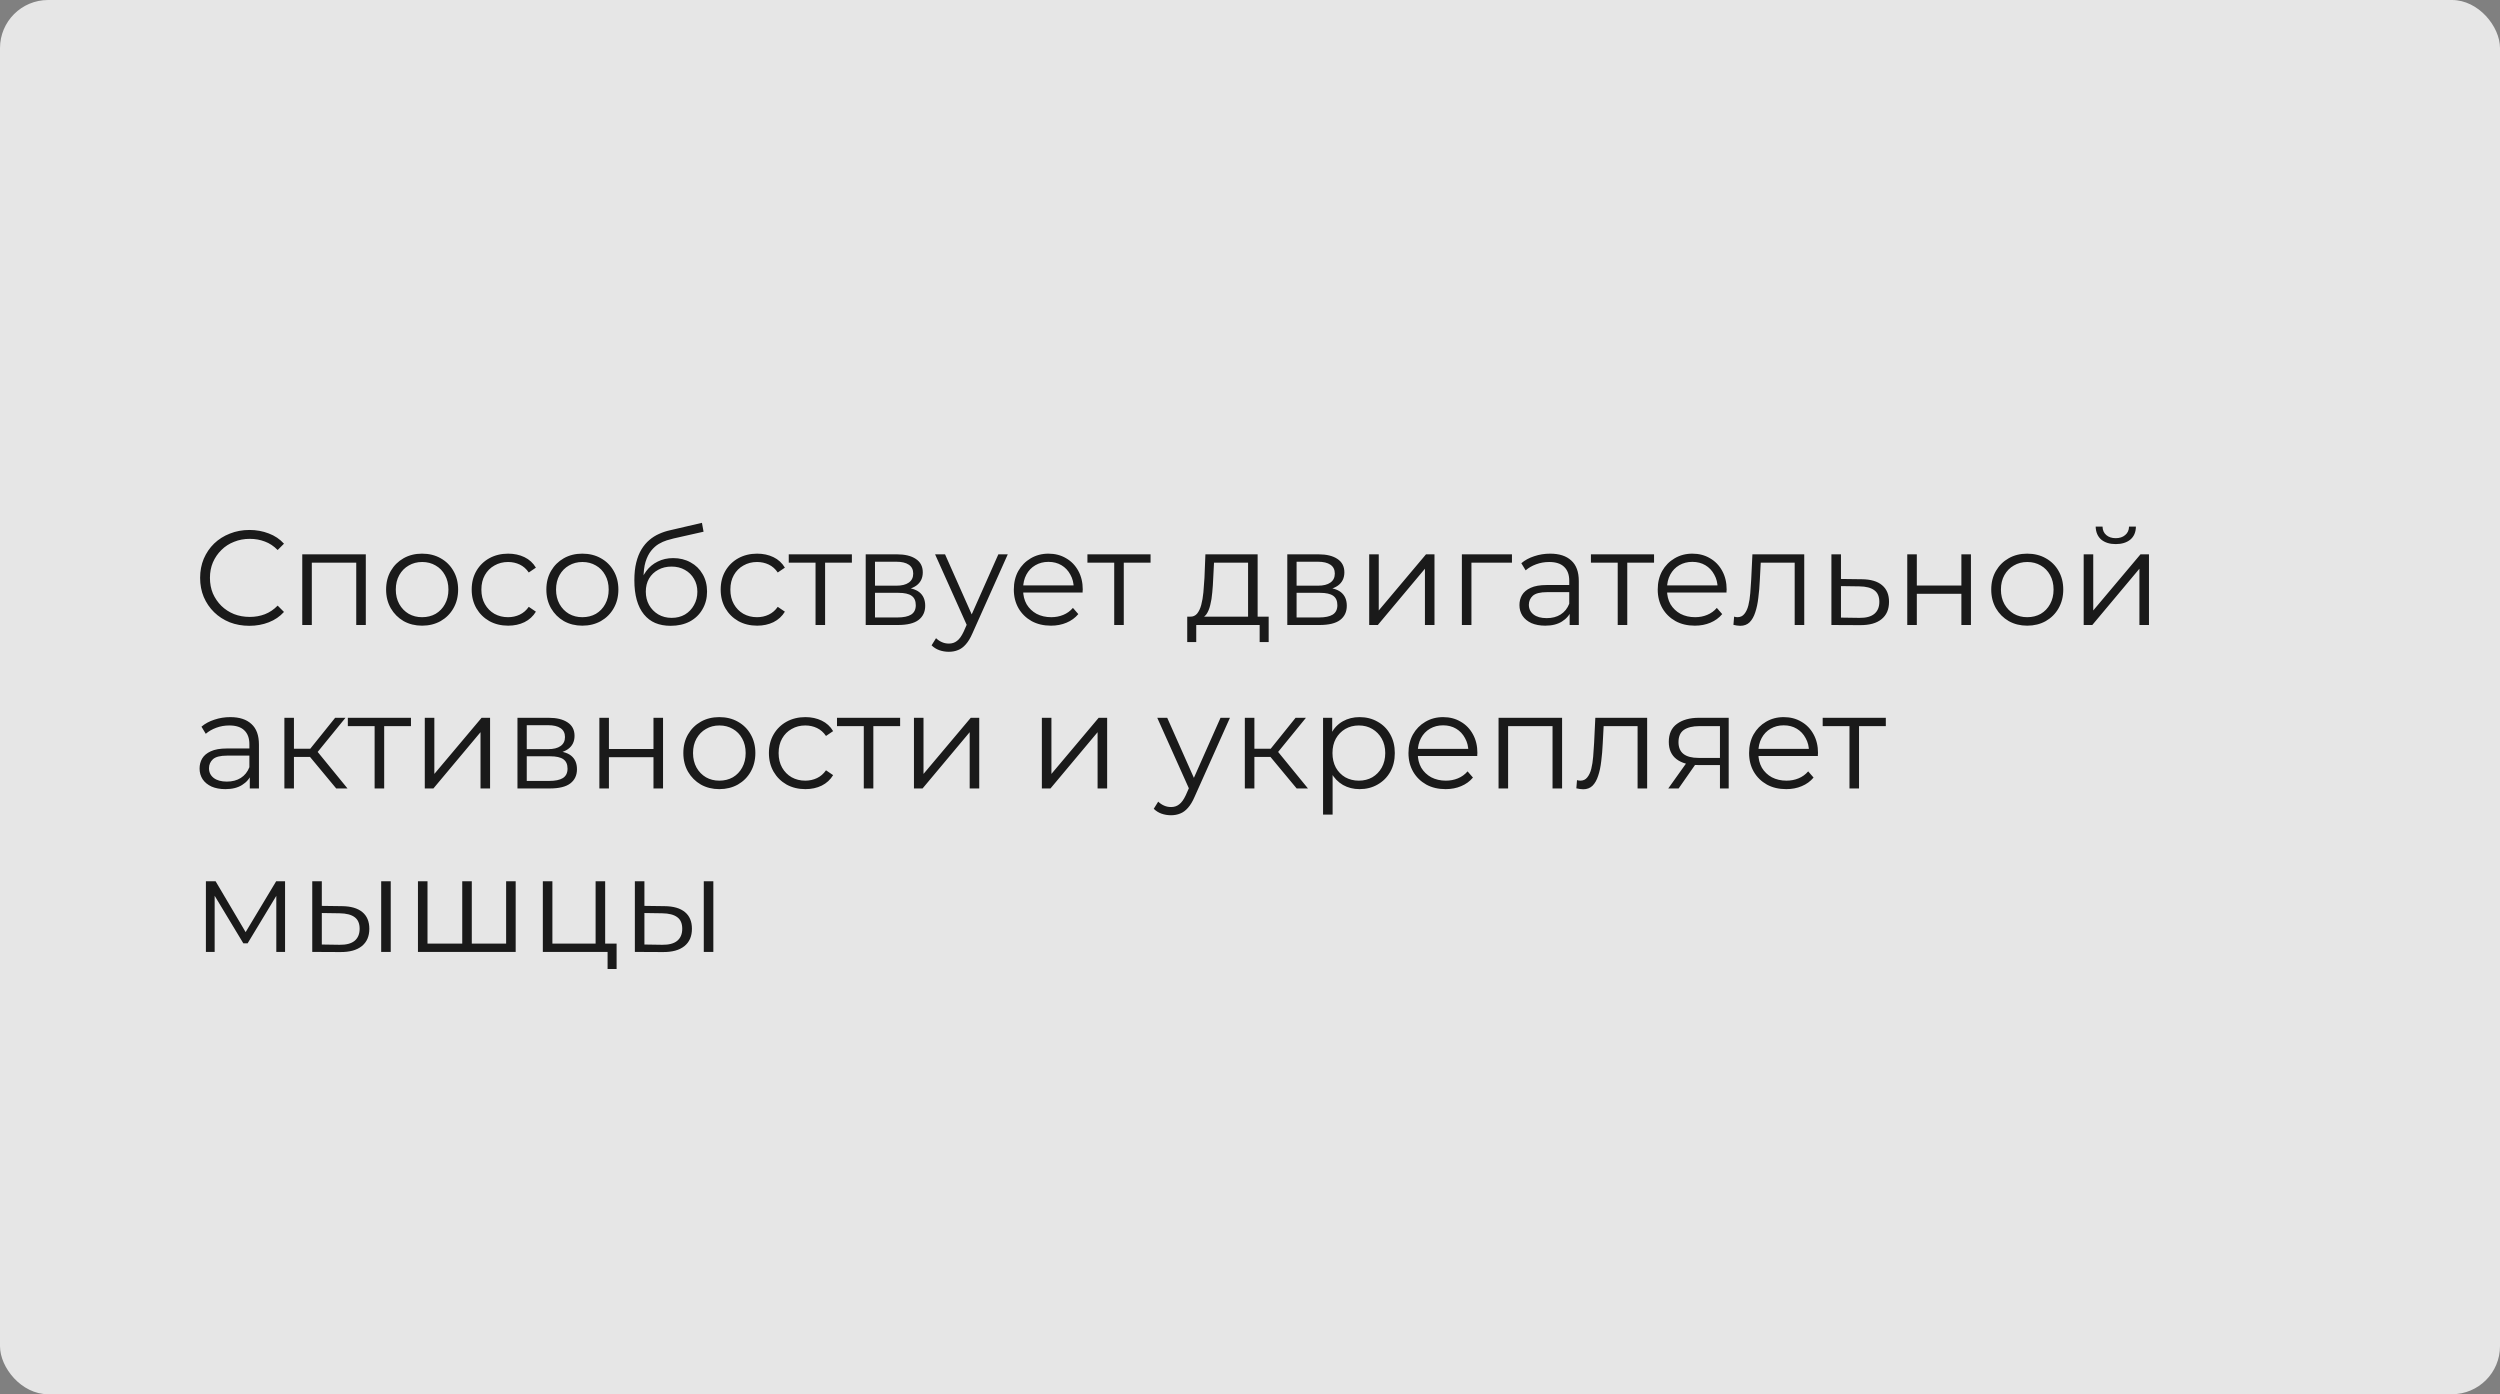
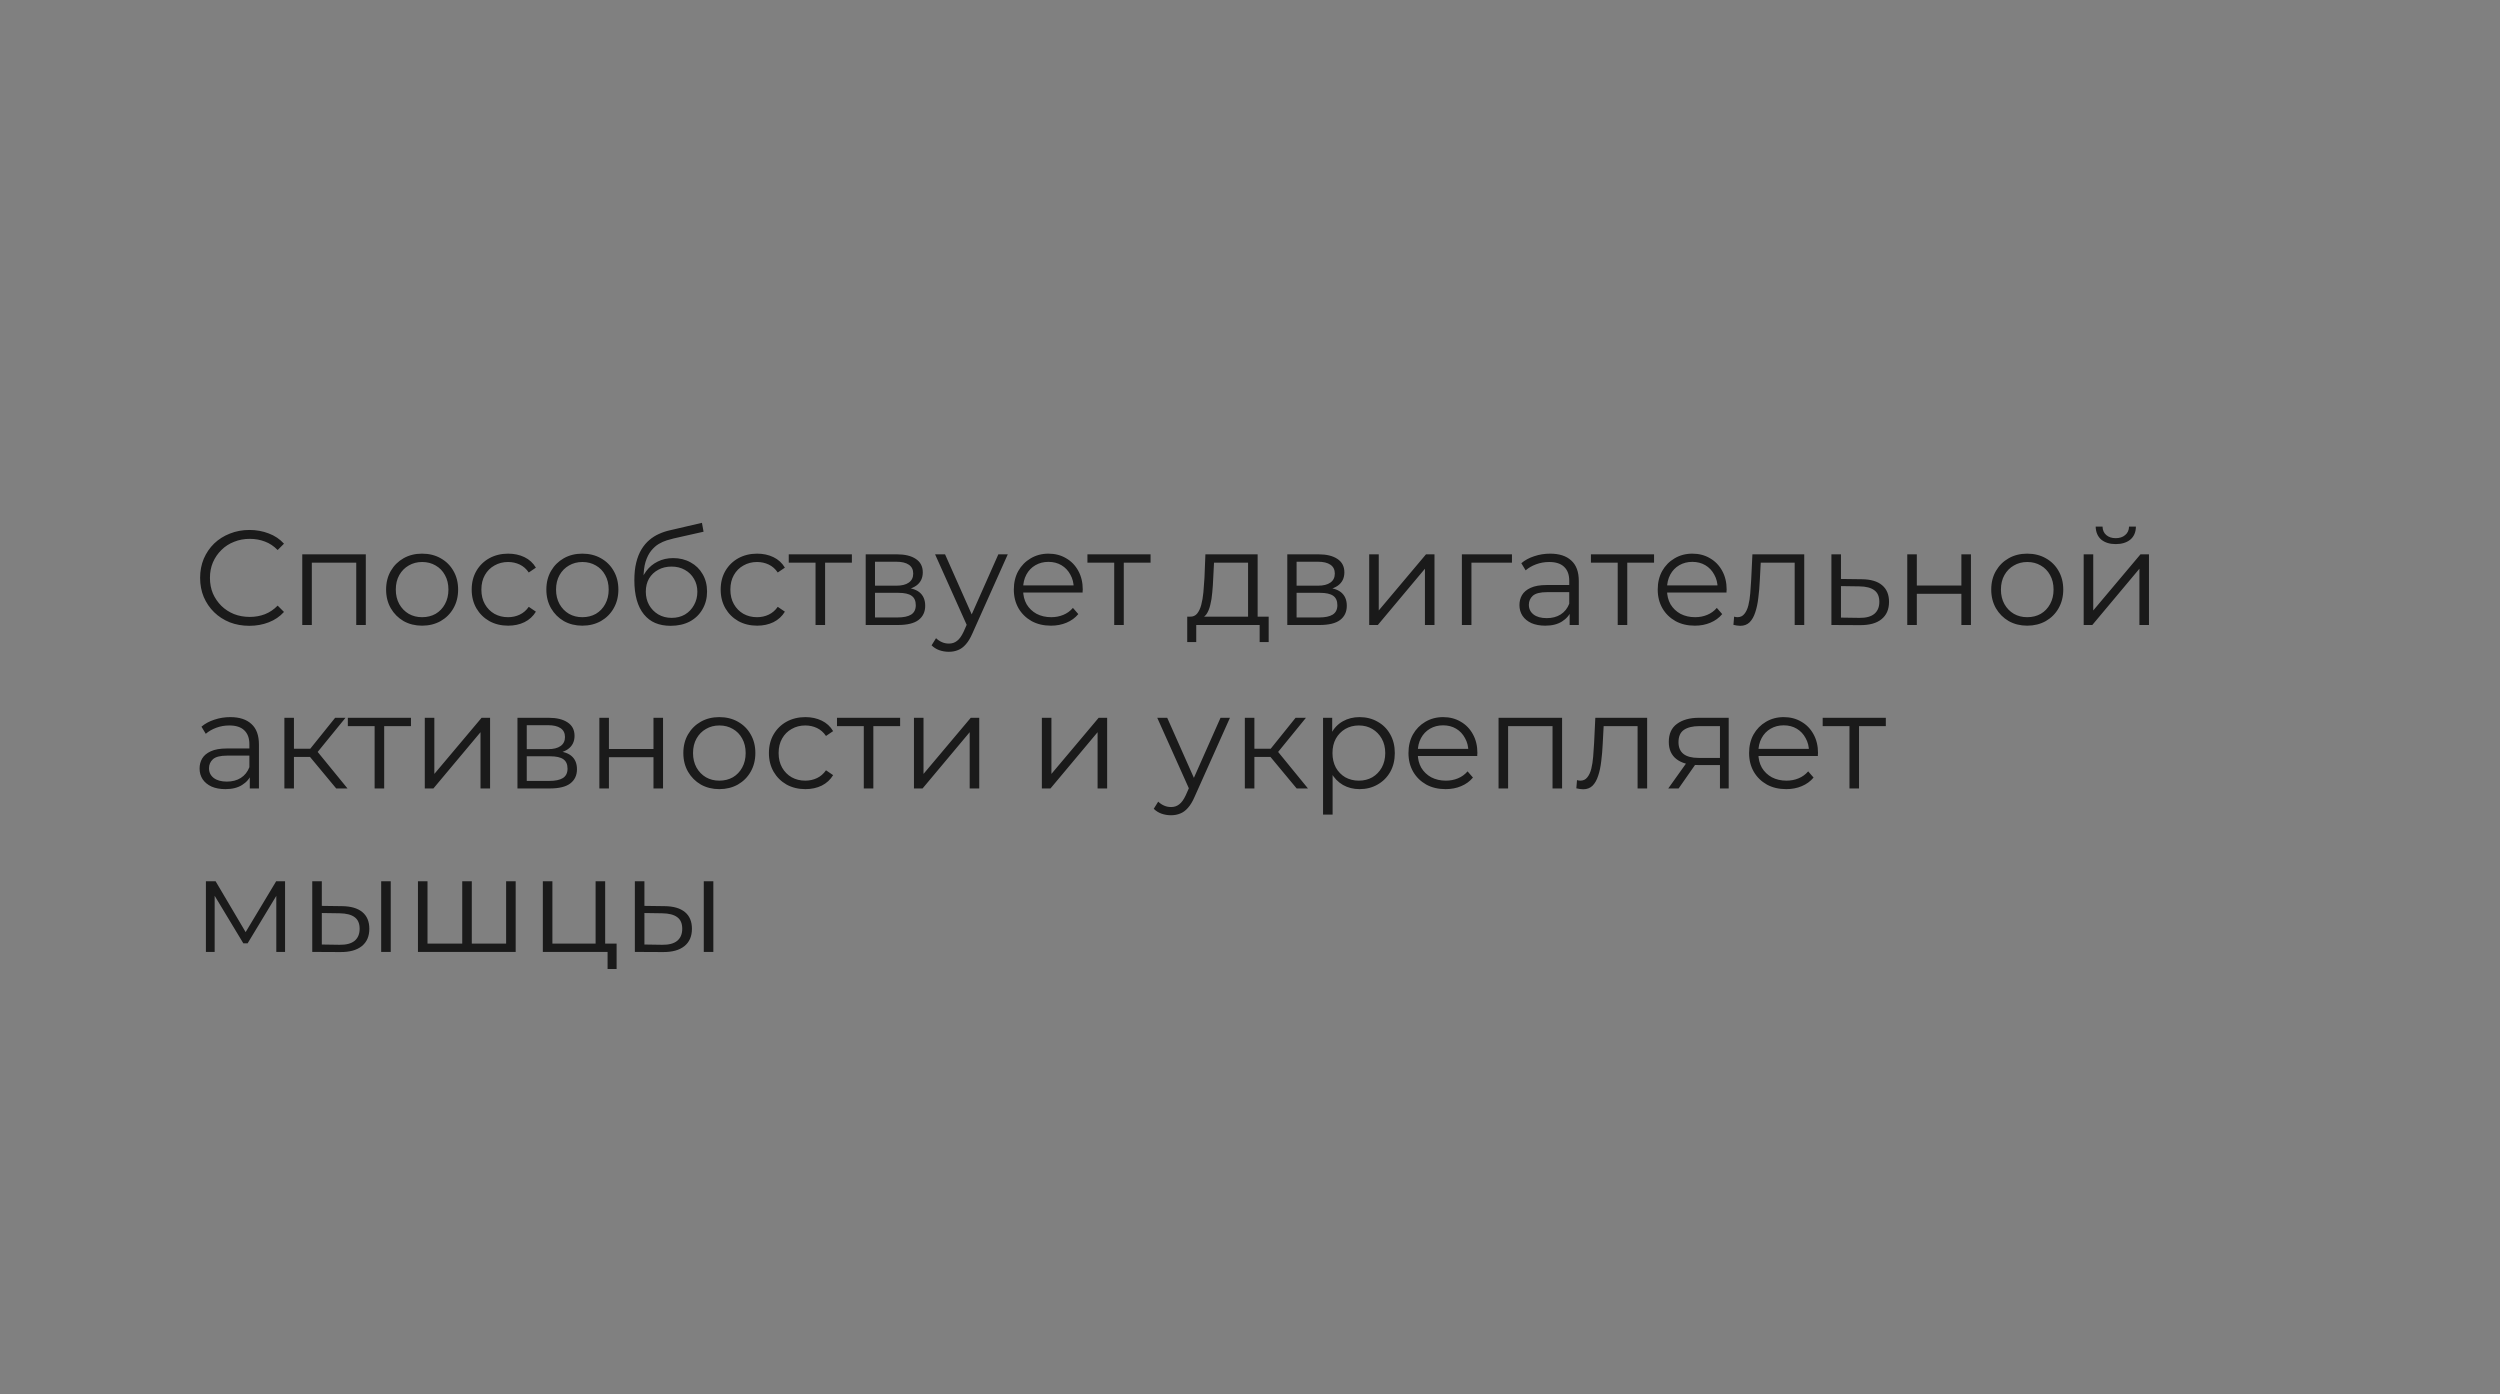
<svg xmlns="http://www.w3.org/2000/svg" width="1040" height="580" viewBox="0 0 1040 580" fill="none">
  <rect x="0" y="0" width="1040" height="580" fill="#808080" stroke="none" />
  <g opacity="0.8">
-     <rect width="1040" height="580" rx="20" fill="white" />
    <path d="M103.744 260.336C100.795 260.336 98.069 259.851 95.568 258.88C93.067 257.872 90.901 256.472 89.072 254.68C87.243 252.888 85.805 250.779 84.76 248.352C83.752 245.925 83.248 243.275 83.248 240.4C83.248 237.525 83.752 234.875 84.76 232.448C85.805 230.021 87.243 227.912 89.072 226.12C90.939 224.328 93.123 222.947 95.624 221.976C98.125 220.968 100.851 220.464 103.8 220.464C106.637 220.464 109.307 220.949 111.808 221.92C114.309 222.853 116.419 224.272 118.136 226.176L115.504 228.808C113.899 227.165 112.125 225.989 110.184 225.28C108.243 224.533 106.152 224.16 103.912 224.16C101.56 224.16 99.376 224.571 97.36 225.392C95.344 226.176 93.589 227.315 92.096 228.808C90.603 230.264 89.427 231.981 88.568 233.96C87.747 235.901 87.336 238.048 87.336 240.4C87.336 242.752 87.747 244.917 88.568 246.896C89.427 248.837 90.603 250.555 92.096 252.048C93.589 253.504 95.344 254.643 97.36 255.464C99.376 256.248 101.56 256.64 103.912 256.64C106.152 256.64 108.243 256.267 110.184 255.52C112.125 254.773 113.899 253.579 115.504 251.936L118.136 254.568C116.419 256.472 114.309 257.909 111.808 258.88C109.307 259.851 106.619 260.336 103.744 260.336ZM125.742 260V230.6H152.174V260H148.198V233.008L149.206 234.072H128.71L129.718 233.008V260H125.742ZM175.572 260.28C172.735 260.28 170.178 259.645 167.9 258.376C165.66 257.069 163.887 255.296 162.58 253.056C161.274 250.779 160.62 248.184 160.62 245.272C160.62 242.323 161.274 239.728 162.58 237.488C163.887 235.248 165.66 233.493 167.9 232.224C170.14 230.955 172.698 230.32 175.572 230.32C178.484 230.32 181.06 230.955 183.3 232.224C185.578 233.493 187.351 235.248 188.62 237.488C189.927 239.728 190.58 242.323 190.58 245.272C190.58 248.184 189.927 250.779 188.62 253.056C187.351 255.296 185.578 257.069 183.3 258.376C181.023 259.645 178.447 260.28 175.572 260.28ZM175.572 256.752C177.7 256.752 179.586 256.285 181.228 255.352C182.871 254.381 184.159 253.037 185.092 251.32C186.063 249.565 186.548 247.549 186.548 245.272C186.548 242.957 186.063 240.941 185.092 239.224C184.159 237.507 182.871 236.181 181.228 235.248C179.586 234.277 177.719 233.792 175.628 233.792C173.538 233.792 171.671 234.277 170.028 235.248C168.386 236.181 167.079 237.507 166.108 239.224C165.138 240.941 164.652 242.957 164.652 245.272C164.652 247.549 165.138 249.565 166.108 251.32C167.079 253.037 168.386 254.381 170.028 255.352C171.671 256.285 173.519 256.752 175.572 256.752ZM211.398 260.28C208.486 260.28 205.873 259.645 203.558 258.376C201.281 257.069 199.489 255.296 198.182 253.056C196.875 250.779 196.222 248.184 196.222 245.272C196.222 242.323 196.875 239.728 198.182 237.488C199.489 235.248 201.281 233.493 203.558 232.224C205.873 230.955 208.486 230.32 211.398 230.32C213.899 230.32 216.158 230.805 218.174 231.776C220.19 232.747 221.777 234.203 222.934 236.144L219.966 238.16C218.958 236.667 217.707 235.565 216.214 234.856C214.721 234.147 213.097 233.792 211.342 233.792C209.251 233.792 207.366 234.277 205.686 235.248C204.006 236.181 202.681 237.507 201.71 239.224C200.739 240.941 200.254 242.957 200.254 245.272C200.254 247.587 200.739 249.603 201.71 251.32C202.681 253.037 204.006 254.381 205.686 255.352C207.366 256.285 209.251 256.752 211.342 256.752C213.097 256.752 214.721 256.397 216.214 255.688C217.707 254.979 218.958 253.896 219.966 252.44L222.934 254.456C221.777 256.36 220.19 257.816 218.174 258.824C216.158 259.795 213.899 260.28 211.398 260.28ZM242.236 260.28C239.399 260.28 236.842 259.645 234.564 258.376C232.324 257.069 230.551 255.296 229.244 253.056C227.938 250.779 227.284 248.184 227.284 245.272C227.284 242.323 227.938 239.728 229.244 237.488C230.551 235.248 232.324 233.493 234.564 232.224C236.804 230.955 239.362 230.32 242.236 230.32C245.148 230.32 247.724 230.955 249.964 232.224C252.242 233.493 254.015 235.248 255.284 237.488C256.591 239.728 257.244 242.323 257.244 245.272C257.244 248.184 256.591 250.779 255.284 253.056C254.015 255.296 252.242 257.069 249.964 258.376C247.687 259.645 245.111 260.28 242.236 260.28ZM242.236 256.752C244.364 256.752 246.25 256.285 247.892 255.352C249.535 254.381 250.823 253.037 251.756 251.32C252.727 249.565 253.212 247.549 253.212 245.272C253.212 242.957 252.727 240.941 251.756 239.224C250.823 237.507 249.535 236.181 247.892 235.248C246.25 234.277 244.383 233.792 242.292 233.792C240.202 233.792 238.335 234.277 236.692 235.248C235.05 236.181 233.743 237.507 232.772 239.224C231.802 240.941 231.316 242.957 231.316 245.272C231.316 247.549 231.802 249.565 232.772 251.32C233.743 253.037 235.05 254.381 236.692 255.352C238.335 256.285 240.183 256.752 242.236 256.752ZM278.958 260.336C276.569 260.336 274.441 259.944 272.574 259.16C270.745 258.376 269.177 257.181 267.87 255.576C266.563 253.971 265.574 251.992 264.902 249.64C264.23 247.251 263.894 244.488 263.894 241.352C263.894 238.552 264.155 236.107 264.678 234.016C265.201 231.888 265.929 230.059 266.862 228.528C267.795 226.997 268.878 225.709 270.11 224.664C271.379 223.581 272.742 222.723 274.198 222.088C275.691 221.416 277.222 220.912 278.79 220.576L292.006 217.496L292.678 221.192L280.246 223.992C279.462 224.179 278.51 224.44 277.39 224.776C276.307 225.112 275.187 225.616 274.03 226.288C272.91 226.96 271.865 227.893 270.894 229.088C269.923 230.283 269.139 231.832 268.542 233.736C267.982 235.603 267.702 237.936 267.702 240.736C267.702 241.333 267.721 241.819 267.758 242.192C267.795 242.528 267.833 242.901 267.87 243.312C267.945 243.685 268.001 244.245 268.038 244.992L266.302 243.536C266.713 241.259 267.553 239.28 268.822 237.6C270.091 235.883 271.678 234.557 273.582 233.624C275.523 232.653 277.67 232.168 280.022 232.168C282.747 232.168 285.174 232.765 287.302 233.96C289.43 235.117 291.091 236.741 292.286 238.832C293.518 240.923 294.134 243.349 294.134 246.112C294.134 248.837 293.499 251.283 292.23 253.448C290.998 255.613 289.243 257.312 286.966 258.544C284.689 259.739 282.019 260.336 278.958 260.336ZM279.406 257.032C281.497 257.032 283.345 256.565 284.95 255.632C286.555 254.661 287.806 253.355 288.702 251.712C289.635 250.069 290.102 248.221 290.102 246.168C290.102 244.152 289.635 242.36 288.702 240.792C287.806 239.224 286.555 237.992 284.95 237.096C283.345 236.163 281.478 235.696 279.35 235.696C277.259 235.696 275.411 236.144 273.806 237.04C272.201 237.899 270.931 239.112 269.998 240.68C269.102 242.248 268.654 244.059 268.654 246.112C268.654 248.165 269.102 250.013 269.998 251.656C270.931 253.299 272.201 254.605 273.806 255.576C275.449 256.547 277.315 257.032 279.406 257.032ZM314.976 260.28C312.064 260.28 309.451 259.645 307.136 258.376C304.859 257.069 303.067 255.296 301.76 253.056C300.453 250.779 299.8 248.184 299.8 245.272C299.8 242.323 300.453 239.728 301.76 237.488C303.067 235.248 304.859 233.493 307.136 232.224C309.451 230.955 312.064 230.32 314.976 230.32C317.477 230.32 319.736 230.805 321.752 231.776C323.768 232.747 325.355 234.203 326.512 236.144L323.544 238.16C322.536 236.667 321.285 235.565 319.792 234.856C318.299 234.147 316.675 233.792 314.92 233.792C312.829 233.792 310.944 234.277 309.264 235.248C307.584 236.181 306.259 237.507 305.288 239.224C304.317 240.941 303.832 242.957 303.832 245.272C303.832 247.587 304.317 249.603 305.288 251.32C306.259 253.037 307.584 254.381 309.264 255.352C310.944 256.285 312.829 256.752 314.92 256.752C316.675 256.752 318.299 256.397 319.792 255.688C321.285 254.979 322.536 253.896 323.544 252.44L326.512 254.456C325.355 256.36 323.768 257.816 321.752 258.824C319.736 259.795 317.477 260.28 314.976 260.28ZM339.264 260V233.008L340.272 234.072H328.12V230.6H354.384V234.072H342.232L343.24 233.008V260H339.264ZM360.133 260V230.6H373.125C376.447 230.6 379.061 231.235 380.965 232.504C382.906 233.773 383.877 235.64 383.877 238.104C383.877 240.493 382.962 242.341 381.133 243.648C379.303 244.917 376.895 245.552 373.909 245.552L374.693 244.376C378.202 244.376 380.778 245.029 382.421 246.336C384.063 247.643 384.885 249.528 384.885 251.992C384.885 254.531 383.951 256.509 382.085 257.928C380.255 259.309 377.399 260 373.517 260H360.133ZM363.997 256.864H373.349C375.85 256.864 377.735 256.472 379.005 255.688C380.311 254.867 380.965 253.56 380.965 251.768C380.965 249.976 380.386 248.669 379.229 247.848C378.071 247.027 376.242 246.616 373.741 246.616H363.997V256.864ZM363.997 243.648H372.845C375.122 243.648 376.858 243.219 378.053 242.36C379.285 241.501 379.901 240.251 379.901 238.608C379.901 236.965 379.285 235.733 378.053 234.912C376.858 234.091 375.122 233.68 372.845 233.68H363.997V243.648ZM394.707 271.144C393.326 271.144 392 270.92 390.731 270.472C389.499 270.024 388.435 269.352 387.539 268.456L389.387 265.488C390.134 266.197 390.936 266.739 391.795 267.112C392.691 267.523 393.68 267.728 394.763 267.728C396.07 267.728 397.19 267.355 398.123 266.608C399.094 265.899 400.008 264.629 400.867 262.8L402.771 258.488L403.219 257.872L415.315 230.6H419.235L404.507 263.528C403.686 265.432 402.771 266.944 401.763 268.064C400.792 269.184 399.728 269.968 398.571 270.416C397.414 270.901 396.126 271.144 394.707 271.144ZM402.547 260.84L388.995 230.6H393.139L405.123 257.592L402.547 260.84ZM437.209 260.28C434.148 260.28 431.46 259.645 429.145 258.376C426.83 257.069 425.02 255.296 423.713 253.056C422.406 250.779 421.753 248.184 421.753 245.272C421.753 242.36 422.369 239.784 423.601 237.544C424.87 235.304 426.588 233.549 428.753 232.28C430.956 230.973 433.42 230.32 436.145 230.32C438.908 230.32 441.353 230.955 443.481 232.224C445.646 233.456 447.345 235.211 448.577 237.488C449.809 239.728 450.425 242.323 450.425 245.272C450.425 245.459 450.406 245.664 450.369 245.888C450.369 246.075 450.369 246.28 450.369 246.504H424.777V243.536H448.241L446.673 244.712C446.673 242.584 446.206 240.699 445.273 239.056C444.377 237.376 443.145 236.069 441.577 235.136C440.009 234.203 438.198 233.736 436.145 233.736C434.129 233.736 432.318 234.203 430.713 235.136C429.108 236.069 427.857 237.376 426.961 239.056C426.065 240.736 425.617 242.659 425.617 244.824V245.44C425.617 247.68 426.102 249.659 427.073 251.376C428.081 253.056 429.462 254.381 431.217 255.352C433.009 256.285 435.044 256.752 437.321 256.752C439.113 256.752 440.774 256.435 442.305 255.8C443.873 255.165 445.217 254.195 446.337 252.888L448.577 255.464C447.27 257.032 445.628 258.227 443.649 259.048C441.708 259.869 439.561 260.28 437.209 260.28ZM463.514 260V233.008L464.522 234.072H452.37V230.6H478.634V234.072H466.482L467.49 233.008V260H463.514ZM519.199 258.096V234.072H505.031L504.695 240.624C504.62 242.603 504.489 244.544 504.303 246.448C504.153 248.352 503.873 250.107 503.463 251.712C503.089 253.28 502.548 254.568 501.839 255.576C501.129 256.547 500.215 257.107 499.095 257.256L495.119 256.528C496.276 256.565 497.228 256.155 497.975 255.296C498.721 254.4 499.3 253.187 499.711 251.656C500.121 250.125 500.42 248.389 500.607 246.448C500.793 244.469 500.943 242.453 501.055 240.4L501.447 230.6H523.175V258.096H519.199ZM493.887 267.112V256.528H527.767V267.112H524.015V260H497.639V267.112H493.887ZM535.515 260V230.6H548.507C551.83 230.6 554.443 231.235 556.347 232.504C558.289 233.773 559.259 235.64 559.259 238.104C559.259 240.493 558.345 242.341 556.515 243.648C554.686 244.917 552.278 245.552 549.291 245.552L550.075 244.376C553.585 244.376 556.161 245.029 557.803 246.336C559.446 247.643 560.267 249.528 560.267 251.992C560.267 254.531 559.334 256.509 557.467 257.928C555.638 259.309 552.782 260 548.899 260H535.515ZM539.379 256.864H548.731C551.233 256.864 553.118 256.472 554.387 255.688C555.694 254.867 556.347 253.56 556.347 251.768C556.347 249.976 555.769 248.669 554.611 247.848C553.454 247.027 551.625 246.616 549.123 246.616H539.379V256.864ZM539.379 243.648H548.227C550.505 243.648 552.241 243.219 553.435 242.36C554.667 241.501 555.283 240.251 555.283 238.608C555.283 236.965 554.667 235.733 553.435 234.912C552.241 234.091 550.505 233.68 548.227 233.68H539.379V243.648ZM569.586 260V230.6H573.562V253.952L593.218 230.6H596.746V260H592.77V236.592L573.17 260H569.586ZM608.14 260V230.6H628.972V234.072H611.108L612.116 233.064V260H608.14ZM652.975 260V253.504L652.807 252.44V241.576C652.807 239.075 652.097 237.152 650.679 235.808C649.297 234.464 647.225 233.792 644.463 233.792C642.559 233.792 640.748 234.109 639.031 234.744C637.313 235.379 635.857 236.219 634.663 237.264L632.871 234.296C634.364 233.027 636.156 232.056 638.247 231.384C640.337 230.675 642.54 230.32 644.855 230.32C648.663 230.32 651.593 231.272 653.647 233.176C655.737 235.043 656.783 237.899 656.783 241.744V260H652.975ZM642.839 260.28C640.636 260.28 638.713 259.925 637.071 259.216C635.465 258.469 634.233 257.461 633.375 256.192C632.516 254.885 632.087 253.392 632.087 251.712C632.087 250.181 632.441 248.8 633.151 247.568C633.897 246.299 635.092 245.291 636.735 244.544C638.415 243.76 640.655 243.368 643.454 243.368H653.591V246.336H643.567C640.729 246.336 638.751 246.84 637.631 247.848C636.548 248.856 636.007 250.107 636.007 251.6C636.007 253.28 636.66 254.624 637.967 255.632C639.273 256.64 641.103 257.144 643.454 257.144C645.695 257.144 647.617 256.64 649.223 255.632C650.865 254.587 652.06 253.093 652.807 251.152L653.703 253.896C652.956 255.837 651.649 257.387 649.783 258.544C647.953 259.701 645.639 260.28 642.839 260.28ZM672.967 260V233.008L673.975 234.072H661.823V230.6H688.087V234.072H675.935L676.943 233.008V260H672.967ZM705.069 260.28C702.007 260.28 699.319 259.645 697.005 258.376C694.69 257.069 692.879 255.296 691.573 253.056C690.266 250.779 689.613 248.184 689.613 245.272C689.613 242.36 690.229 239.784 691.461 237.544C692.73 235.304 694.447 233.549 696.613 232.28C698.815 230.973 701.279 230.32 704.005 230.32C706.767 230.32 709.213 230.955 711.341 232.224C713.506 233.456 715.205 235.211 716.437 237.488C717.669 239.728 718.285 242.323 718.285 245.272C718.285 245.459 718.266 245.664 718.229 245.888C718.229 246.075 718.229 246.28 718.229 246.504H692.637V243.536H716.101L714.533 244.712C714.533 242.584 714.066 240.699 713.133 239.056C712.237 237.376 711.005 236.069 709.437 235.136C707.869 234.203 706.058 233.736 704.005 233.736C701.989 233.736 700.178 234.203 698.573 235.136C696.967 236.069 695.717 237.376 694.821 239.056C693.925 240.736 693.477 242.659 693.477 244.824V245.44C693.477 247.68 693.962 249.659 694.933 251.376C695.941 253.056 697.322 254.381 699.077 255.352C700.869 256.285 702.903 256.752 705.181 256.752C706.973 256.752 708.634 256.435 710.165 255.8C711.733 255.165 713.077 254.195 714.197 252.888L716.437 255.464C715.13 257.032 713.487 258.227 711.509 259.048C709.567 259.869 707.421 260.28 705.069 260.28ZM721.108 259.944L721.388 256.528C721.649 256.565 721.892 256.621 722.116 256.696C722.377 256.733 722.601 256.752 722.788 256.752C723.983 256.752 724.935 256.304 725.644 255.408C726.391 254.512 726.951 253.317 727.324 251.824C727.697 250.331 727.959 248.651 728.108 246.784C728.257 244.88 728.388 242.976 728.5 241.072L729.004 230.6H750.564V260H746.588V232.896L747.596 234.072H731.58L732.532 232.84L732.084 241.352C731.972 243.891 731.767 246.317 731.468 248.632C731.207 250.947 730.777 252.981 730.18 254.736C729.62 256.491 728.836 257.872 727.828 258.88C726.82 259.851 725.532 260.336 723.964 260.336C723.516 260.336 723.049 260.299 722.564 260.224C722.116 260.149 721.631 260.056 721.108 259.944ZM774.523 240.96C778.219 240.997 781.019 241.819 782.923 243.424C784.864 245.029 785.835 247.344 785.835 250.368C785.835 253.504 784.79 255.912 782.699 257.592C780.646 259.272 777.659 260.093 773.739 260.056L761.867 260V230.6H765.843V240.848L774.523 240.96ZM773.515 257.032C776.24 257.069 778.294 256.528 779.675 255.408C781.094 254.251 781.803 252.571 781.803 250.368C781.803 248.165 781.112 246.56 779.731 245.552C778.35 244.507 776.278 243.965 773.515 243.928L765.843 243.816V256.92L773.515 257.032ZM793.422 260V230.6H797.398V243.592H815.934V230.6H819.91V260H815.934V247.008H797.398V260H793.422ZM843.307 260.28C840.469 260.28 837.912 259.645 835.635 258.376C833.395 257.069 831.621 255.296 830.315 253.056C829.008 250.779 828.355 248.184 828.355 245.272C828.355 242.323 829.008 239.728 830.315 237.488C831.621 235.248 833.395 233.493 835.635 232.224C837.875 230.955 840.432 230.32 843.307 230.32C846.219 230.32 848.795 230.955 851.035 232.224C853.312 233.493 855.085 235.248 856.355 237.488C857.661 239.728 858.315 242.323 858.315 245.272C858.315 248.184 857.661 250.779 856.355 253.056C855.085 255.296 853.312 257.069 851.035 258.376C848.757 259.645 846.181 260.28 843.307 260.28ZM843.307 256.752C845.435 256.752 847.32 256.285 848.963 255.352C850.605 254.381 851.893 253.037 852.827 251.32C853.797 249.565 854.283 247.549 854.283 245.272C854.283 242.957 853.797 240.941 852.827 239.224C851.893 237.507 850.605 236.181 848.963 235.248C847.32 234.277 845.453 233.792 843.363 233.792C841.272 233.792 839.405 234.277 837.763 235.248C836.12 236.181 834.813 237.507 833.843 239.224C832.872 240.941 832.387 242.957 832.387 245.272C832.387 247.549 832.872 249.565 833.843 251.32C834.813 253.037 836.12 254.381 837.763 255.352C839.405 256.285 841.253 256.752 843.307 256.752ZM866.812 260V230.6H870.788V253.952L890.444 230.6H893.972V260H889.996V236.592L870.396 260H866.812ZM880.14 226.344C877.676 226.344 875.679 225.728 874.148 224.496C872.655 223.227 871.871 221.416 871.796 219.064H874.652C874.69 220.557 875.212 221.733 876.22 222.592C877.228 223.451 878.535 223.88 880.14 223.88C881.746 223.88 883.052 223.451 884.06 222.592C885.106 221.733 885.647 220.557 885.684 219.064H888.54C888.503 221.416 887.719 223.227 886.188 224.496C884.658 225.728 882.642 226.344 880.14 226.344ZM103.912 328V321.504L103.744 320.44V309.576C103.744 307.075 103.035 305.152 101.616 303.808C100.235 302.464 98.163 301.792 95.4 301.792C93.496 301.792 91.685 302.109 89.968 302.744C88.251 303.379 86.795 304.219 85.6 305.264L83.808 302.296C85.301 301.027 87.093 300.056 89.184 299.384C91.275 298.675 93.477 298.32 95.792 298.32C99.6 298.32 102.531 299.272 104.584 301.176C106.675 303.043 107.72 305.899 107.72 309.744V328H103.912ZM93.776 328.28C91.573 328.28 89.651 327.925 88.008 327.216C86.403 326.469 85.171 325.461 84.312 324.192C83.453 322.885 83.024 321.392 83.024 319.712C83.024 318.181 83.379 316.8 84.088 315.568C84.835 314.299 86.029 313.291 87.672 312.544C89.352 311.76 91.592 311.368 94.392 311.368H104.528V314.336H94.504C91.667 314.336 89.688 314.84 88.568 315.848C87.485 316.856 86.944 318.107 86.944 319.6C86.944 321.28 87.597 322.624 88.904 323.632C90.211 324.64 92.04 325.144 94.392 325.144C96.632 325.144 98.555 324.64 100.16 323.632C101.803 322.587 102.997 321.093 103.744 319.152L104.64 321.896C103.893 323.837 102.587 325.387 100.72 326.544C98.891 327.701 96.576 328.28 93.776 328.28ZM139.864 328L127.768 313.44L131.072 311.48L144.568 328H139.864ZM118.304 328V298.6H122.28V328H118.304ZM121.048 314.896V311.48H130.512V314.896H121.048ZM131.408 313.72L127.712 313.16L139.416 298.6H143.728L131.408 313.72ZM155.842 328V301.008L156.85 302.072H144.698V298.6H170.962V302.072H158.81L159.818 301.008V328H155.842ZM176.711 328V298.6H180.687V321.952L200.343 298.6H203.871V328H199.895V304.592L180.295 328H176.711ZM215.265 328V298.6H228.257C231.58 298.6 234.193 299.235 236.097 300.504C238.039 301.773 239.009 303.64 239.009 306.104C239.009 308.493 238.095 310.341 236.265 311.648C234.436 312.917 232.028 313.552 229.041 313.552L229.825 312.376C233.335 312.376 235.911 313.029 237.553 314.336C239.196 315.643 240.017 317.528 240.017 319.992C240.017 322.531 239.084 324.509 237.217 325.928C235.388 327.309 232.532 328 228.649 328H215.265ZM219.129 324.864H228.481C230.983 324.864 232.868 324.472 234.137 323.688C235.444 322.867 236.097 321.56 236.097 319.768C236.097 317.976 235.519 316.669 234.361 315.848C233.204 315.027 231.375 314.616 228.873 314.616H219.129V324.864ZM219.129 311.648H227.977C230.255 311.648 231.991 311.219 233.185 310.36C234.417 309.501 235.033 308.251 235.033 306.608C235.033 304.965 234.417 303.733 233.185 302.912C231.991 302.091 230.255 301.68 227.977 301.68H219.129V311.648ZM249.336 328V298.6H253.312V311.592H271.848V298.6H275.824V328H271.848V315.008H253.312V328H249.336ZM299.221 328.28C296.383 328.28 293.826 327.645 291.549 326.376C289.309 325.069 287.535 323.296 286.229 321.056C284.922 318.779 284.269 316.184 284.269 313.272C284.269 310.323 284.922 307.728 286.229 305.488C287.535 303.248 289.309 301.493 291.549 300.224C293.789 298.955 296.346 298.32 299.221 298.32C302.133 298.32 304.709 298.955 306.949 300.224C309.226 301.493 310.999 303.248 312.269 305.488C313.575 307.728 314.229 310.323 314.229 313.272C314.229 316.184 313.575 318.779 312.269 321.056C310.999 323.296 309.226 325.069 306.949 326.376C304.671 327.645 302.095 328.28 299.221 328.28ZM299.221 324.752C301.349 324.752 303.234 324.285 304.877 323.352C306.519 322.381 307.807 321.037 308.741 319.32C309.711 317.565 310.197 315.549 310.197 313.272C310.197 310.957 309.711 308.941 308.741 307.224C307.807 305.507 306.519 304.181 304.877 303.248C303.234 302.277 301.367 301.792 299.277 301.792C297.186 301.792 295.319 302.277 293.677 303.248C292.034 304.181 290.727 305.507 289.757 307.224C288.786 308.941 288.301 310.957 288.301 313.272C288.301 315.549 288.786 317.565 289.757 319.32C290.727 321.037 292.034 322.381 293.677 323.352C295.319 324.285 297.167 324.752 299.221 324.752ZM335.046 328.28C332.134 328.28 329.521 327.645 327.206 326.376C324.929 325.069 323.137 323.296 321.83 321.056C320.524 318.779 319.87 316.184 319.87 313.272C319.87 310.323 320.524 307.728 321.83 305.488C323.137 303.248 324.929 301.493 327.206 300.224C329.521 298.955 332.134 298.32 335.046 298.32C337.548 298.32 339.806 298.805 341.822 299.776C343.838 300.747 345.425 302.203 346.582 304.144L343.614 306.16C342.606 304.667 341.356 303.565 339.862 302.856C338.369 302.147 336.745 301.792 334.99 301.792C332.9 301.792 331.014 302.277 329.334 303.248C327.654 304.181 326.329 305.507 325.358 307.224C324.388 308.941 323.902 310.957 323.902 313.272C323.902 315.587 324.388 317.603 325.358 319.32C326.329 321.037 327.654 322.381 329.334 323.352C331.014 324.285 332.9 324.752 334.99 324.752C336.745 324.752 338.369 324.397 339.862 323.688C341.356 322.979 342.606 321.896 343.614 320.44L346.582 322.456C345.425 324.36 343.838 325.816 341.822 326.824C339.806 327.795 337.548 328.28 335.046 328.28ZM359.334 328V301.008L360.342 302.072H348.19V298.6H374.454V302.072H362.302L363.31 301.008V328H359.334ZM380.203 328V298.6H384.179V321.952L403.835 298.6H407.363V328H403.387V304.592L383.787 328H380.203ZM433.414 328V298.6H437.39V321.952L457.046 298.6H460.574V328H456.598V304.592L436.998 328H433.414ZM487.129 339.144C485.747 339.144 484.422 338.92 483.153 338.472C481.921 338.024 480.857 337.352 479.961 336.456L481.809 333.488C482.555 334.197 483.358 334.739 484.217 335.112C485.113 335.523 486.102 335.728 487.185 335.728C488.491 335.728 489.611 335.355 490.545 334.608C491.515 333.899 492.43 332.629 493.289 330.8L495.193 326.488L495.641 325.872L507.737 298.6H511.657L496.929 331.528C496.107 333.432 495.193 334.944 494.185 336.064C493.214 337.184 492.15 337.968 490.993 338.416C489.835 338.901 488.547 339.144 487.129 339.144ZM494.969 328.84L481.417 298.6H485.561L497.545 325.592L494.969 328.84ZM539.411 328L527.315 313.44L530.619 311.48L544.115 328H539.411ZM517.851 328V298.6H521.827V328H517.851ZM520.595 314.896V311.48H530.059V314.896H520.595ZM530.955 313.72L527.259 313.16L538.963 298.6H543.275L530.955 313.72ZM565.566 328.28C563.028 328.28 560.732 327.701 558.678 326.544C556.625 325.349 554.982 323.651 553.75 321.448C552.556 319.208 551.958 316.483 551.958 313.272C551.958 310.061 552.556 307.355 553.75 305.152C554.945 302.912 556.569 301.213 558.622 300.056C560.676 298.899 562.99 298.32 565.566 298.32C568.366 298.32 570.868 298.955 573.07 300.224C575.31 301.456 577.065 303.211 578.334 305.488C579.604 307.728 580.238 310.323 580.238 313.272C580.238 316.259 579.604 318.872 578.334 321.112C577.065 323.352 575.31 325.107 573.07 326.376C570.868 327.645 568.366 328.28 565.566 328.28ZM550.39 338.864V298.6H554.198V307.448L553.806 313.328L554.366 319.264V338.864H550.39ZM565.286 324.752C567.377 324.752 569.244 324.285 570.886 323.352C572.529 322.381 573.836 321.037 574.806 319.32C575.777 317.565 576.262 315.549 576.262 313.272C576.262 310.995 575.777 308.997 574.806 307.28C573.836 305.563 572.529 304.219 570.886 303.248C569.244 302.277 567.377 301.792 565.286 301.792C563.196 301.792 561.31 302.277 559.63 303.248C557.988 304.219 556.681 305.563 555.71 307.28C554.777 308.997 554.31 310.995 554.31 313.272C554.31 315.549 554.777 317.565 555.71 319.32C556.681 321.037 557.988 322.381 559.63 323.352C561.31 324.285 563.196 324.752 565.286 324.752ZM601.381 328.28C598.32 328.28 595.632 327.645 593.317 326.376C591.002 325.069 589.192 323.296 587.885 321.056C586.578 318.779 585.925 316.184 585.925 313.272C585.925 310.36 586.541 307.784 587.773 305.544C589.042 303.304 590.76 301.549 592.925 300.28C595.128 298.973 597.592 298.32 600.317 298.32C603.08 298.32 605.525 298.955 607.653 300.224C609.818 301.456 611.517 303.211 612.749 305.488C613.981 307.728 614.597 310.323 614.597 313.272C614.597 313.459 614.578 313.664 614.541 313.888C614.541 314.075 614.541 314.28 614.541 314.504H588.949V311.536H612.413L610.845 312.712C610.845 310.584 610.378 308.699 609.445 307.056C608.549 305.376 607.317 304.069 605.749 303.136C604.181 302.203 602.37 301.736 600.317 301.736C598.301 301.736 596.49 302.203 594.885 303.136C593.28 304.069 592.029 305.376 591.133 307.056C590.237 308.736 589.789 310.659 589.789 312.824V313.44C589.789 315.68 590.274 317.659 591.245 319.376C592.253 321.056 593.634 322.381 595.389 323.352C597.181 324.285 599.216 324.752 601.493 324.752C603.285 324.752 604.946 324.435 606.477 323.8C608.045 323.165 609.389 322.195 610.509 320.888L612.749 323.464C611.442 325.032 609.8 326.227 607.821 327.048C605.88 327.869 603.733 328.28 601.381 328.28ZM623.398 328V298.6H649.83V328H645.854V301.008L646.862 302.072H626.366L627.374 301.008V328H623.398ZM655.757 327.944L656.037 324.528C656.298 324.565 656.541 324.621 656.765 324.696C657.026 324.733 657.25 324.752 657.437 324.752C658.631 324.752 659.583 324.304 660.293 323.408C661.039 322.512 661.599 321.317 661.973 319.824C662.346 318.331 662.607 316.651 662.757 314.784C662.906 312.88 663.037 310.976 663.149 309.072L663.653 298.6H685.213V328H681.237V300.896L682.245 302.072H666.229L667.181 300.84L666.733 309.352C666.621 311.891 666.415 314.317 666.117 316.632C665.855 318.947 665.426 320.981 664.829 322.736C664.269 324.491 663.485 325.872 662.477 326.88C661.469 327.851 660.181 328.336 658.613 328.336C658.165 328.336 657.698 328.299 657.213 328.224C656.765 328.149 656.279 328.056 655.757 327.944ZM715.499 328V317.416L716.227 318.256H706.259C702.489 318.256 699.539 317.435 697.411 315.792C695.283 314.149 694.219 311.76 694.219 308.624C694.219 305.264 695.358 302.763 697.635 301.12C699.913 299.44 702.955 298.6 706.763 298.6H719.139V328H715.499ZM693.995 328L702.059 316.688H706.203L698.307 328H693.995ZM715.499 316.24V300.896L716.227 302.072H706.875C704.15 302.072 702.022 302.595 700.491 303.64C698.998 304.685 698.251 306.384 698.251 308.736C698.251 313.104 701.033 315.288 706.595 315.288H716.227L715.499 316.24ZM743.076 328.28C740.015 328.28 737.327 327.645 735.012 326.376C732.698 325.069 730.887 323.296 729.58 321.056C728.274 318.779 727.62 316.184 727.62 313.272C727.62 310.36 728.236 307.784 729.468 305.544C730.738 303.304 732.455 301.549 734.62 300.28C736.823 298.973 739.287 298.32 742.012 298.32C744.775 298.32 747.22 298.955 749.348 300.224C751.514 301.456 753.212 303.211 754.444 305.488C755.676 307.728 756.292 310.323 756.292 313.272C756.292 313.459 756.274 313.664 756.236 313.888C756.236 314.075 756.236 314.28 756.236 314.504H730.644V311.536H754.108L752.54 312.712C752.54 310.584 752.074 308.699 751.14 307.056C750.244 305.376 749.012 304.069 747.444 303.136C745.876 302.203 744.066 301.736 742.012 301.736C739.996 301.736 738.186 302.203 736.58 303.136C734.975 304.069 733.724 305.376 732.828 307.056C731.932 308.736 731.484 310.659 731.484 312.824V313.44C731.484 315.68 731.97 317.659 732.94 319.376C733.948 321.056 735.33 322.381 737.084 323.352C738.876 324.285 740.911 324.752 743.188 324.752C744.98 324.752 746.642 324.435 748.172 323.8C749.74 323.165 751.084 322.195 752.204 320.888L754.444 323.464C753.138 325.032 751.495 326.227 749.516 327.048C747.575 327.869 745.428 328.28 743.076 328.28ZM769.381 328V301.008L770.389 302.072H758.237V298.6H784.501V302.072H772.349L773.357 301.008V328H769.381ZM85.656 396V366.6H89.688L103.016 389.168H101.336L114.888 366.6H118.584V396H114.944V371.136L115.672 371.472L103.016 392.416H101.224L88.456 371.248L89.296 371.08V396H85.656ZM158.57 396V366.6H162.546V396H158.57ZM142.274 376.96C145.97 376.997 148.789 377.819 150.73 379.424C152.672 381.029 153.642 383.344 153.642 386.368C153.642 389.504 152.597 391.912 150.506 393.592C148.416 395.272 145.429 396.093 141.546 396.056L129.898 396V366.6H133.874V376.848L142.274 376.96ZM141.266 393.032C144.029 393.069 146.101 392.528 147.482 391.408C148.901 390.251 149.61 388.571 149.61 386.368C149.61 384.165 148.92 382.56 147.538 381.552C146.157 380.507 144.066 379.965 141.266 379.928L133.874 379.816V392.92L141.266 393.032ZM193.187 392.528L192.291 393.592V366.6H196.267V393.592L195.203 392.528H211.611L210.547 393.592V366.6H214.523V396H173.867V366.6H177.843V393.592L176.835 392.528H193.187ZM225.82 396V366.6H229.796V392.528H247.772V366.6H251.748V396H225.82ZM252.756 403.112V395.664L253.764 396H247.772V392.528H256.508V403.112H252.756ZM292.773 396V366.6H296.749V396H292.773ZM276.477 376.96C280.173 376.997 282.992 377.819 284.933 379.424C286.875 381.029 287.845 383.344 287.845 386.368C287.845 389.504 286.8 391.912 284.709 393.592C282.619 395.272 279.632 396.093 275.749 396.056L264.101 396V366.6H268.077V376.848L276.477 376.96ZM275.469 393.032C278.232 393.069 280.304 392.528 281.685 391.408C283.104 390.251 283.813 388.571 283.813 386.368C283.813 384.165 283.123 382.56 281.741 381.552C280.36 380.507 278.269 379.965 275.469 379.928L268.077 379.816V392.92L275.469 393.032Z" fill="black" />
  </g>
</svg>